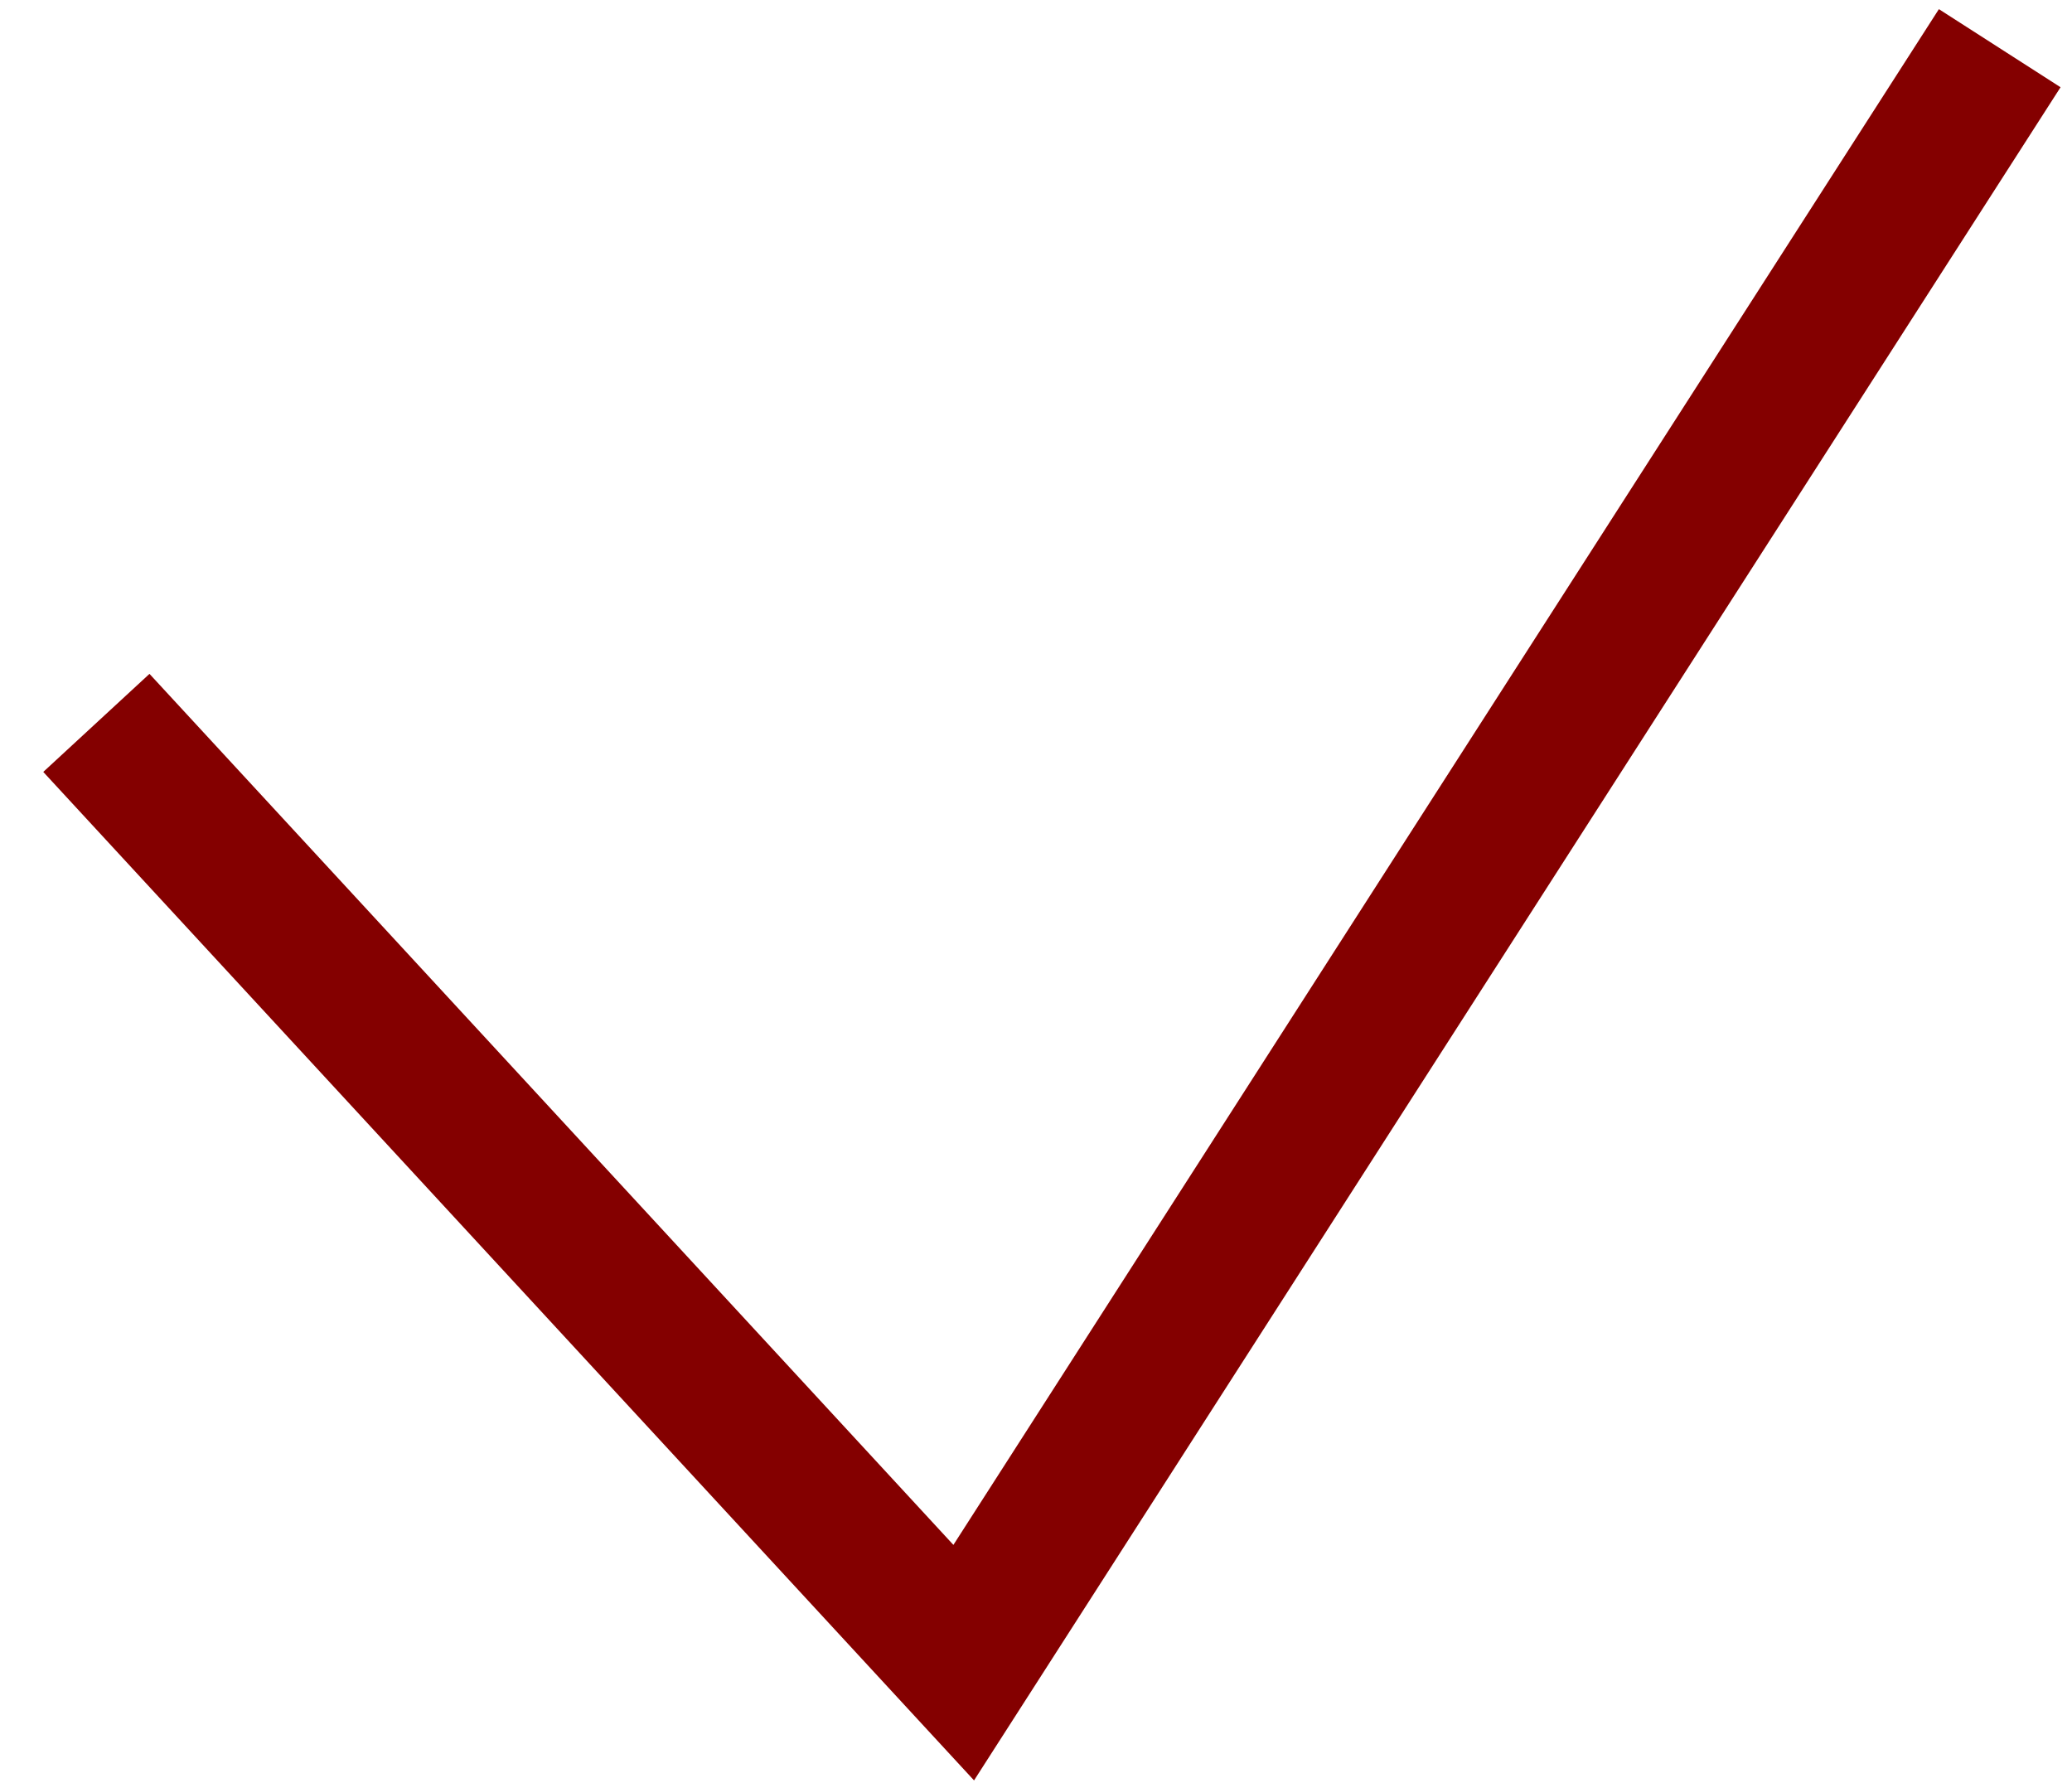
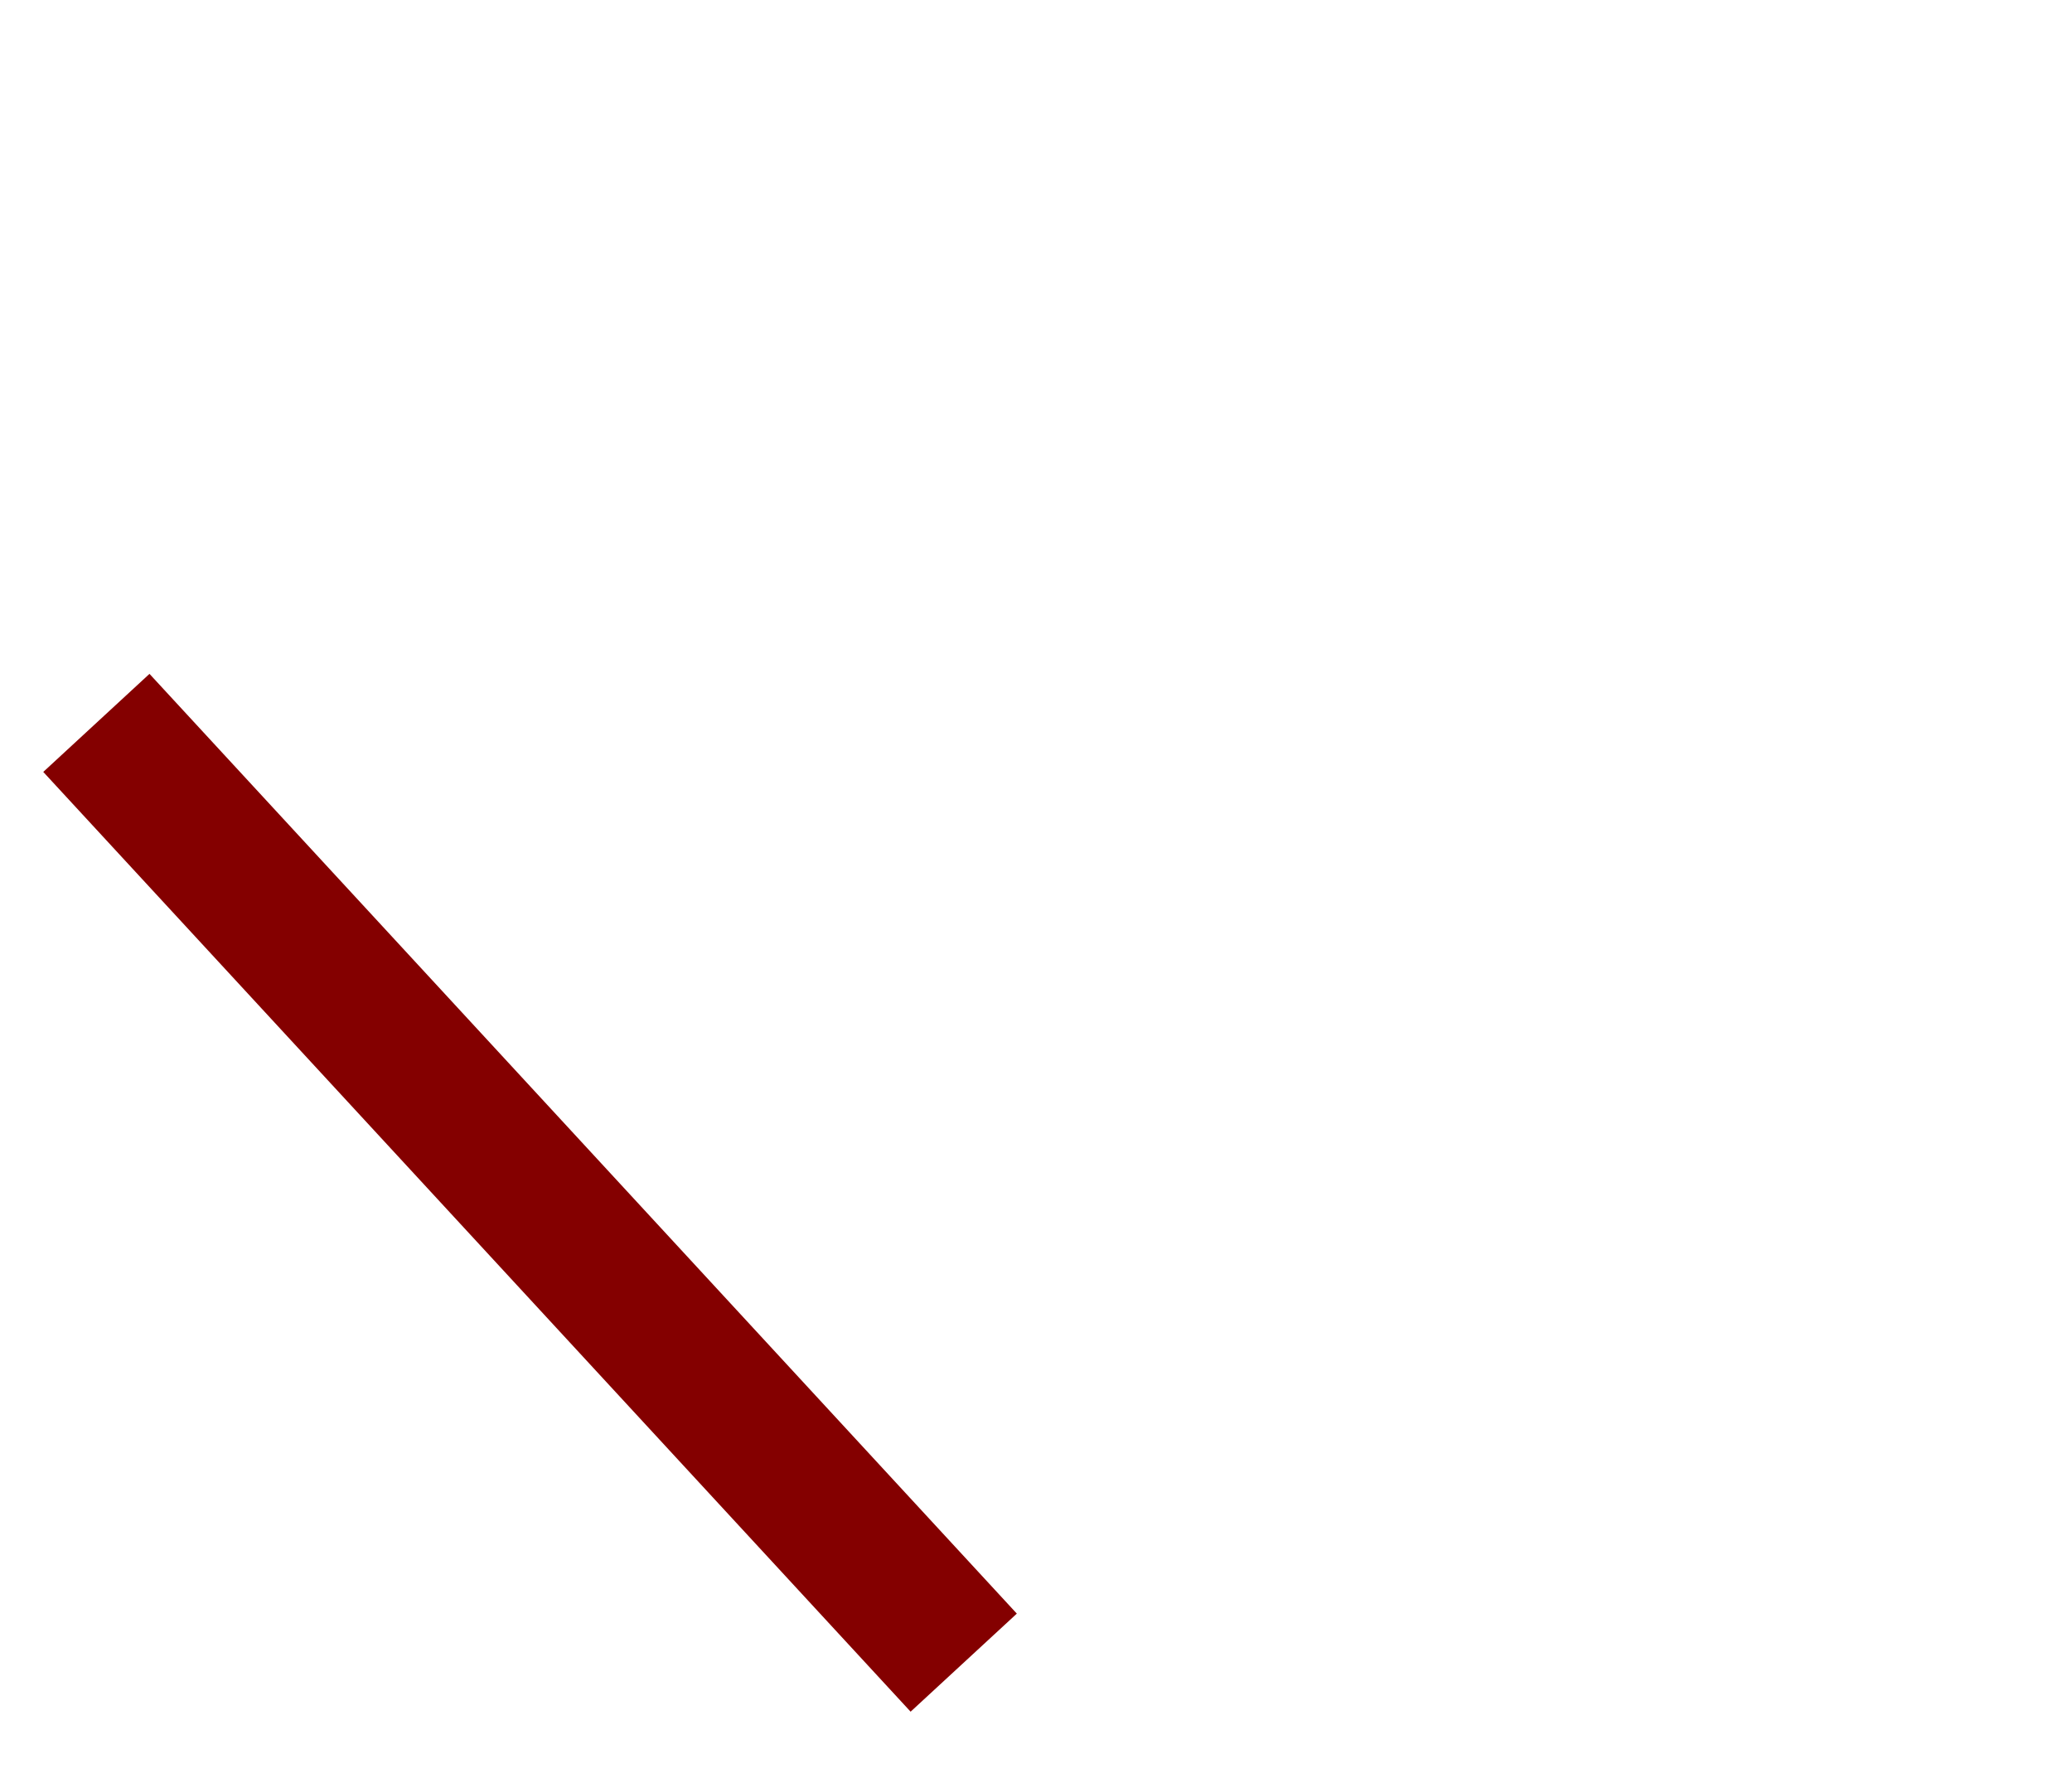
<svg xmlns="http://www.w3.org/2000/svg" width="43" height="37" viewBox="0 0 43 37" fill="none">
-   <path d="M2 15L20 34.5L41.5 1" stroke="#840000" stroke-width="3" />
+   <path d="M2 15L20 34.5" stroke="#840000" stroke-width="3" />
</svg>